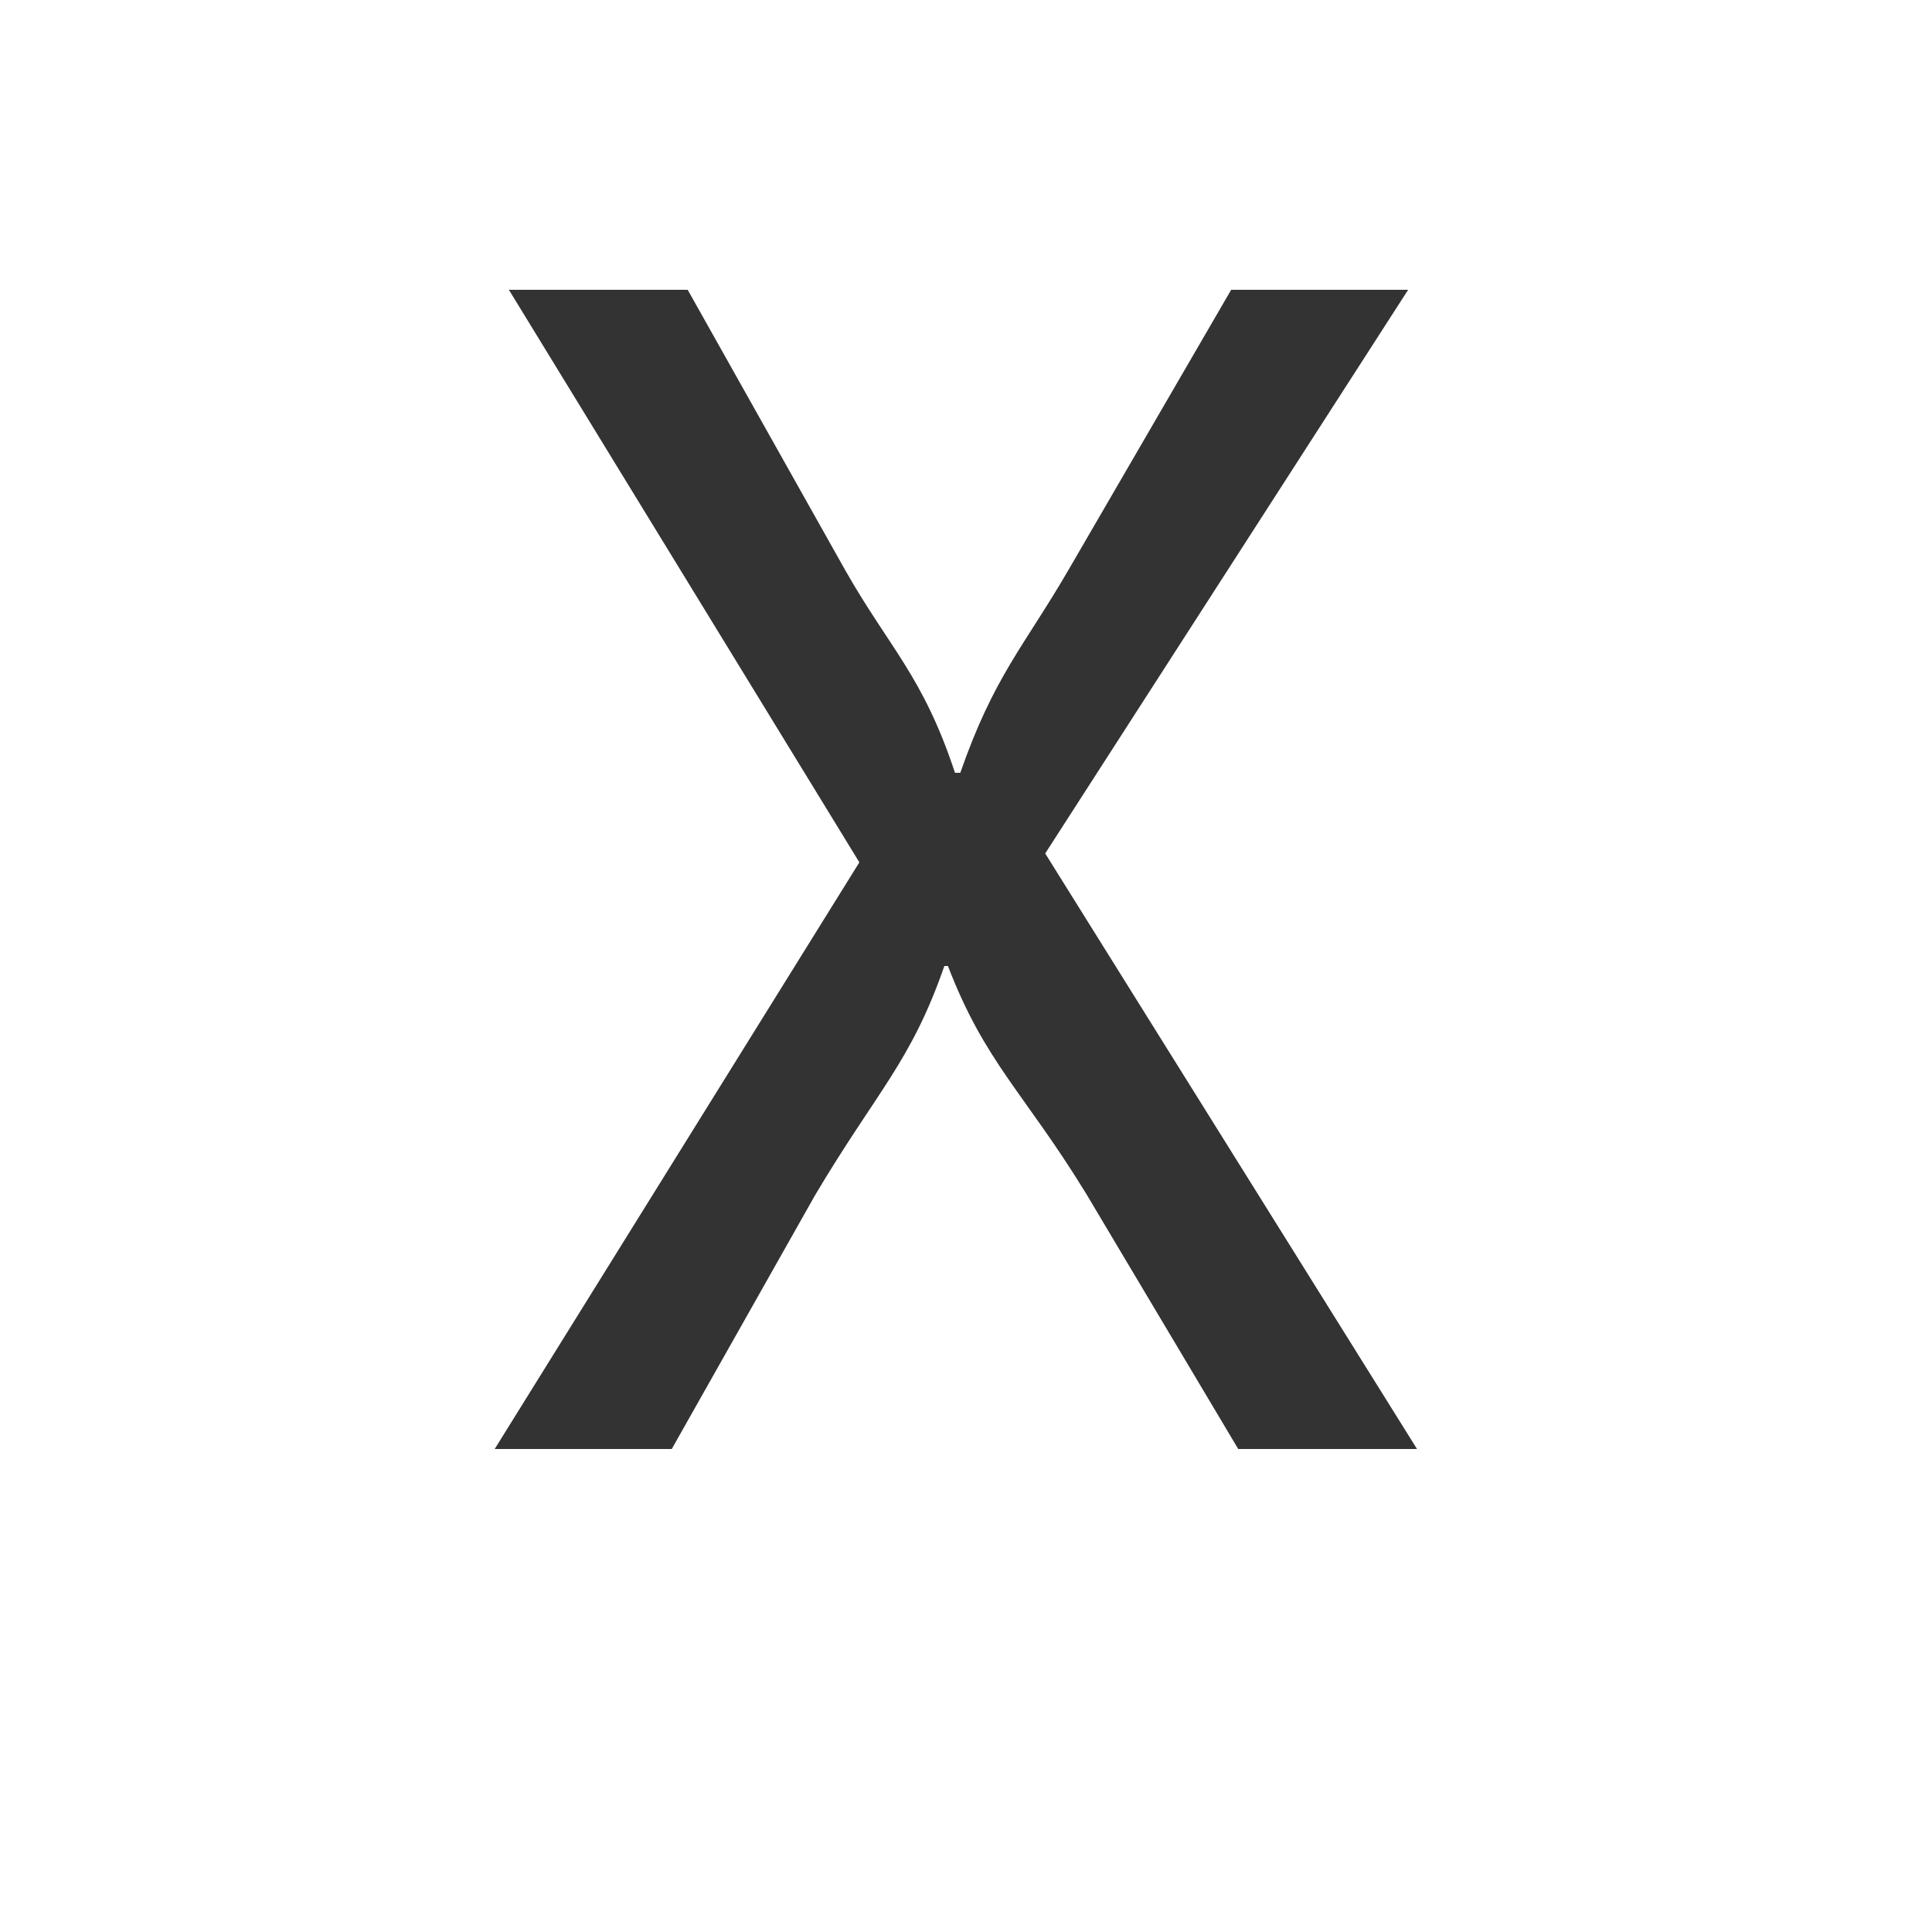
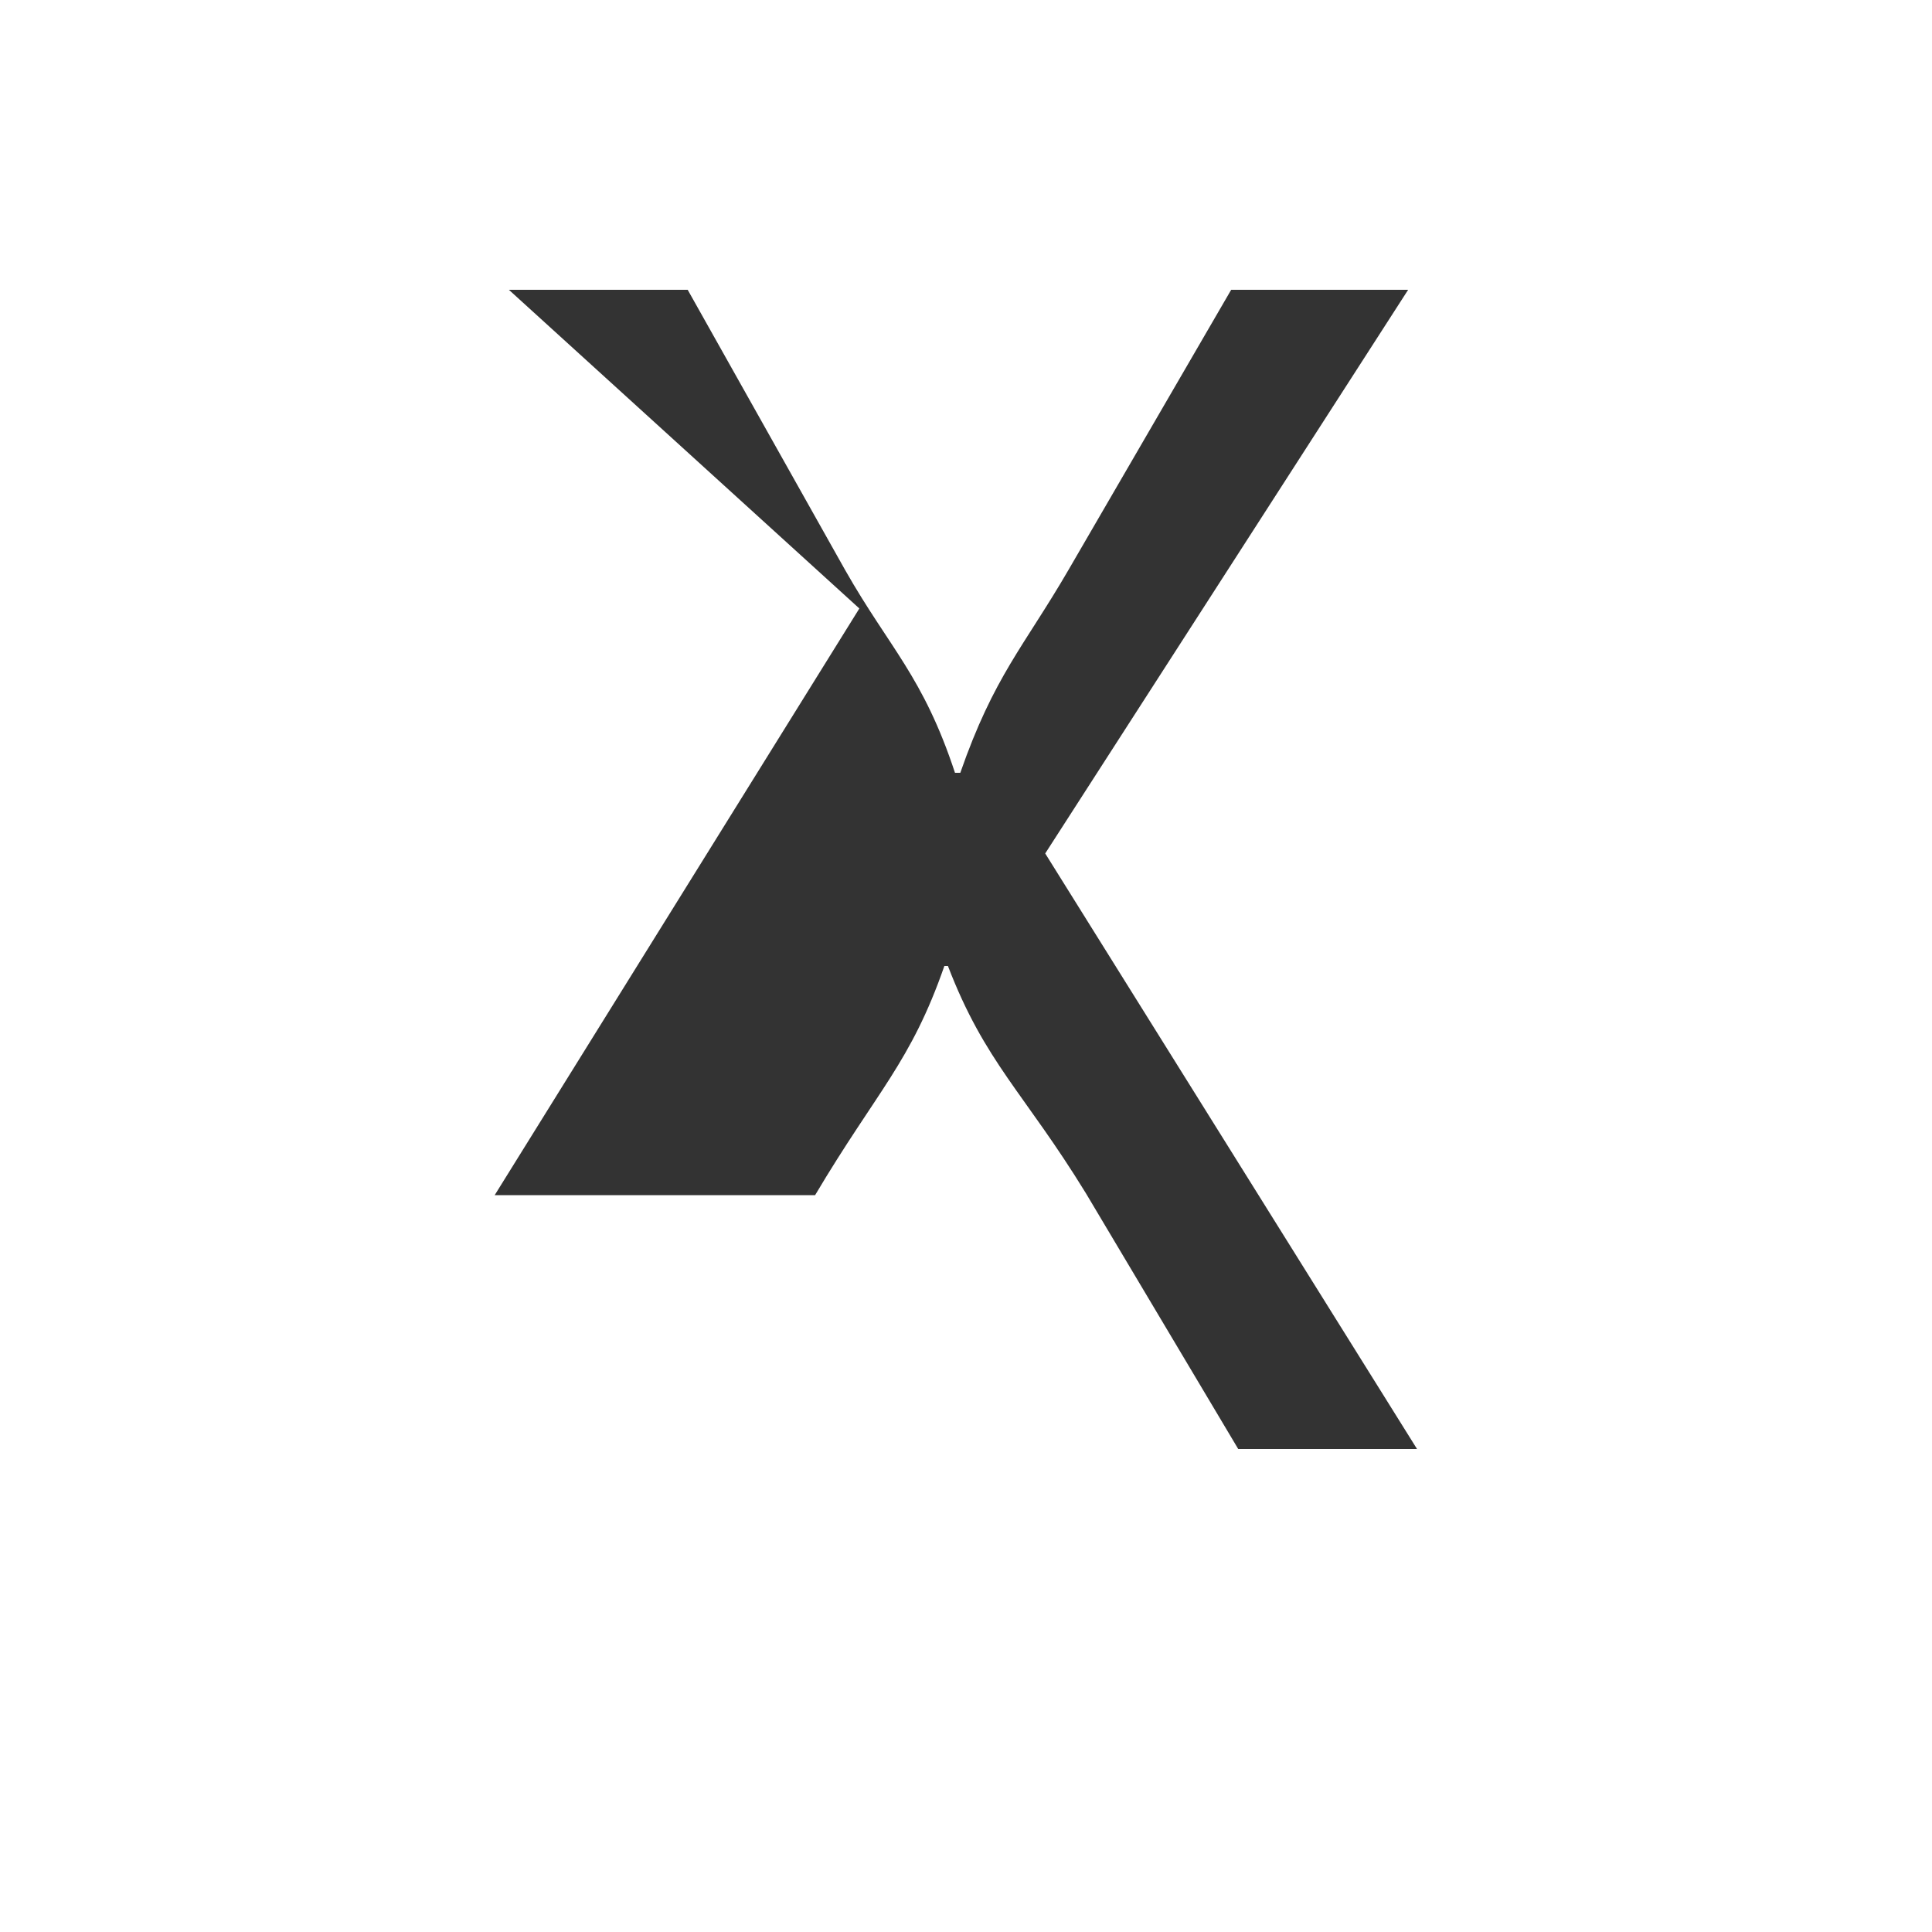
<svg xmlns="http://www.w3.org/2000/svg" version="1.1" id="Layer_1" x="0px" y="0px" viewBox="0 0 20 20" style="enable-background:new 0 0 20 20;" xml:space="preserve">
  <rect x="0" y="0" width="20" height="20" fill="#333333" stroke="none" />
-   <path style="fill:#FFFFFF;" d="M0,0v20h20V0H0z M12.818,15l-1.576-2.646C10.601,11.309,10.197,11,9.813,10H9.776  c-0.348,1-0.696,1.291-1.338,2.372L6.954,15H5.121l3.775-6.073L5.268,3h1.851L8.75,5.903C9.208,6.709,9.556,7,9.886,8h0.055  c0.348-1,0.66-1.309,1.118-2.097L12.745,3h1.832L10.82,8.835L14.669,15H12.818z" />
+   <path style="fill:#FFFFFF;" d="M0,0v20h20V0H0z M12.818,15l-1.576-2.646C10.601,11.309,10.197,11,9.813,10H9.776  c-0.348,1-0.696,1.291-1.338,2.372H5.121l3.775-6.073L5.268,3h1.851L8.75,5.903C9.208,6.709,9.556,7,9.886,8h0.055  c0.348-1,0.66-1.309,1.118-2.097L12.745,3h1.832L10.82,8.835L14.669,15H12.818z" />
</svg>